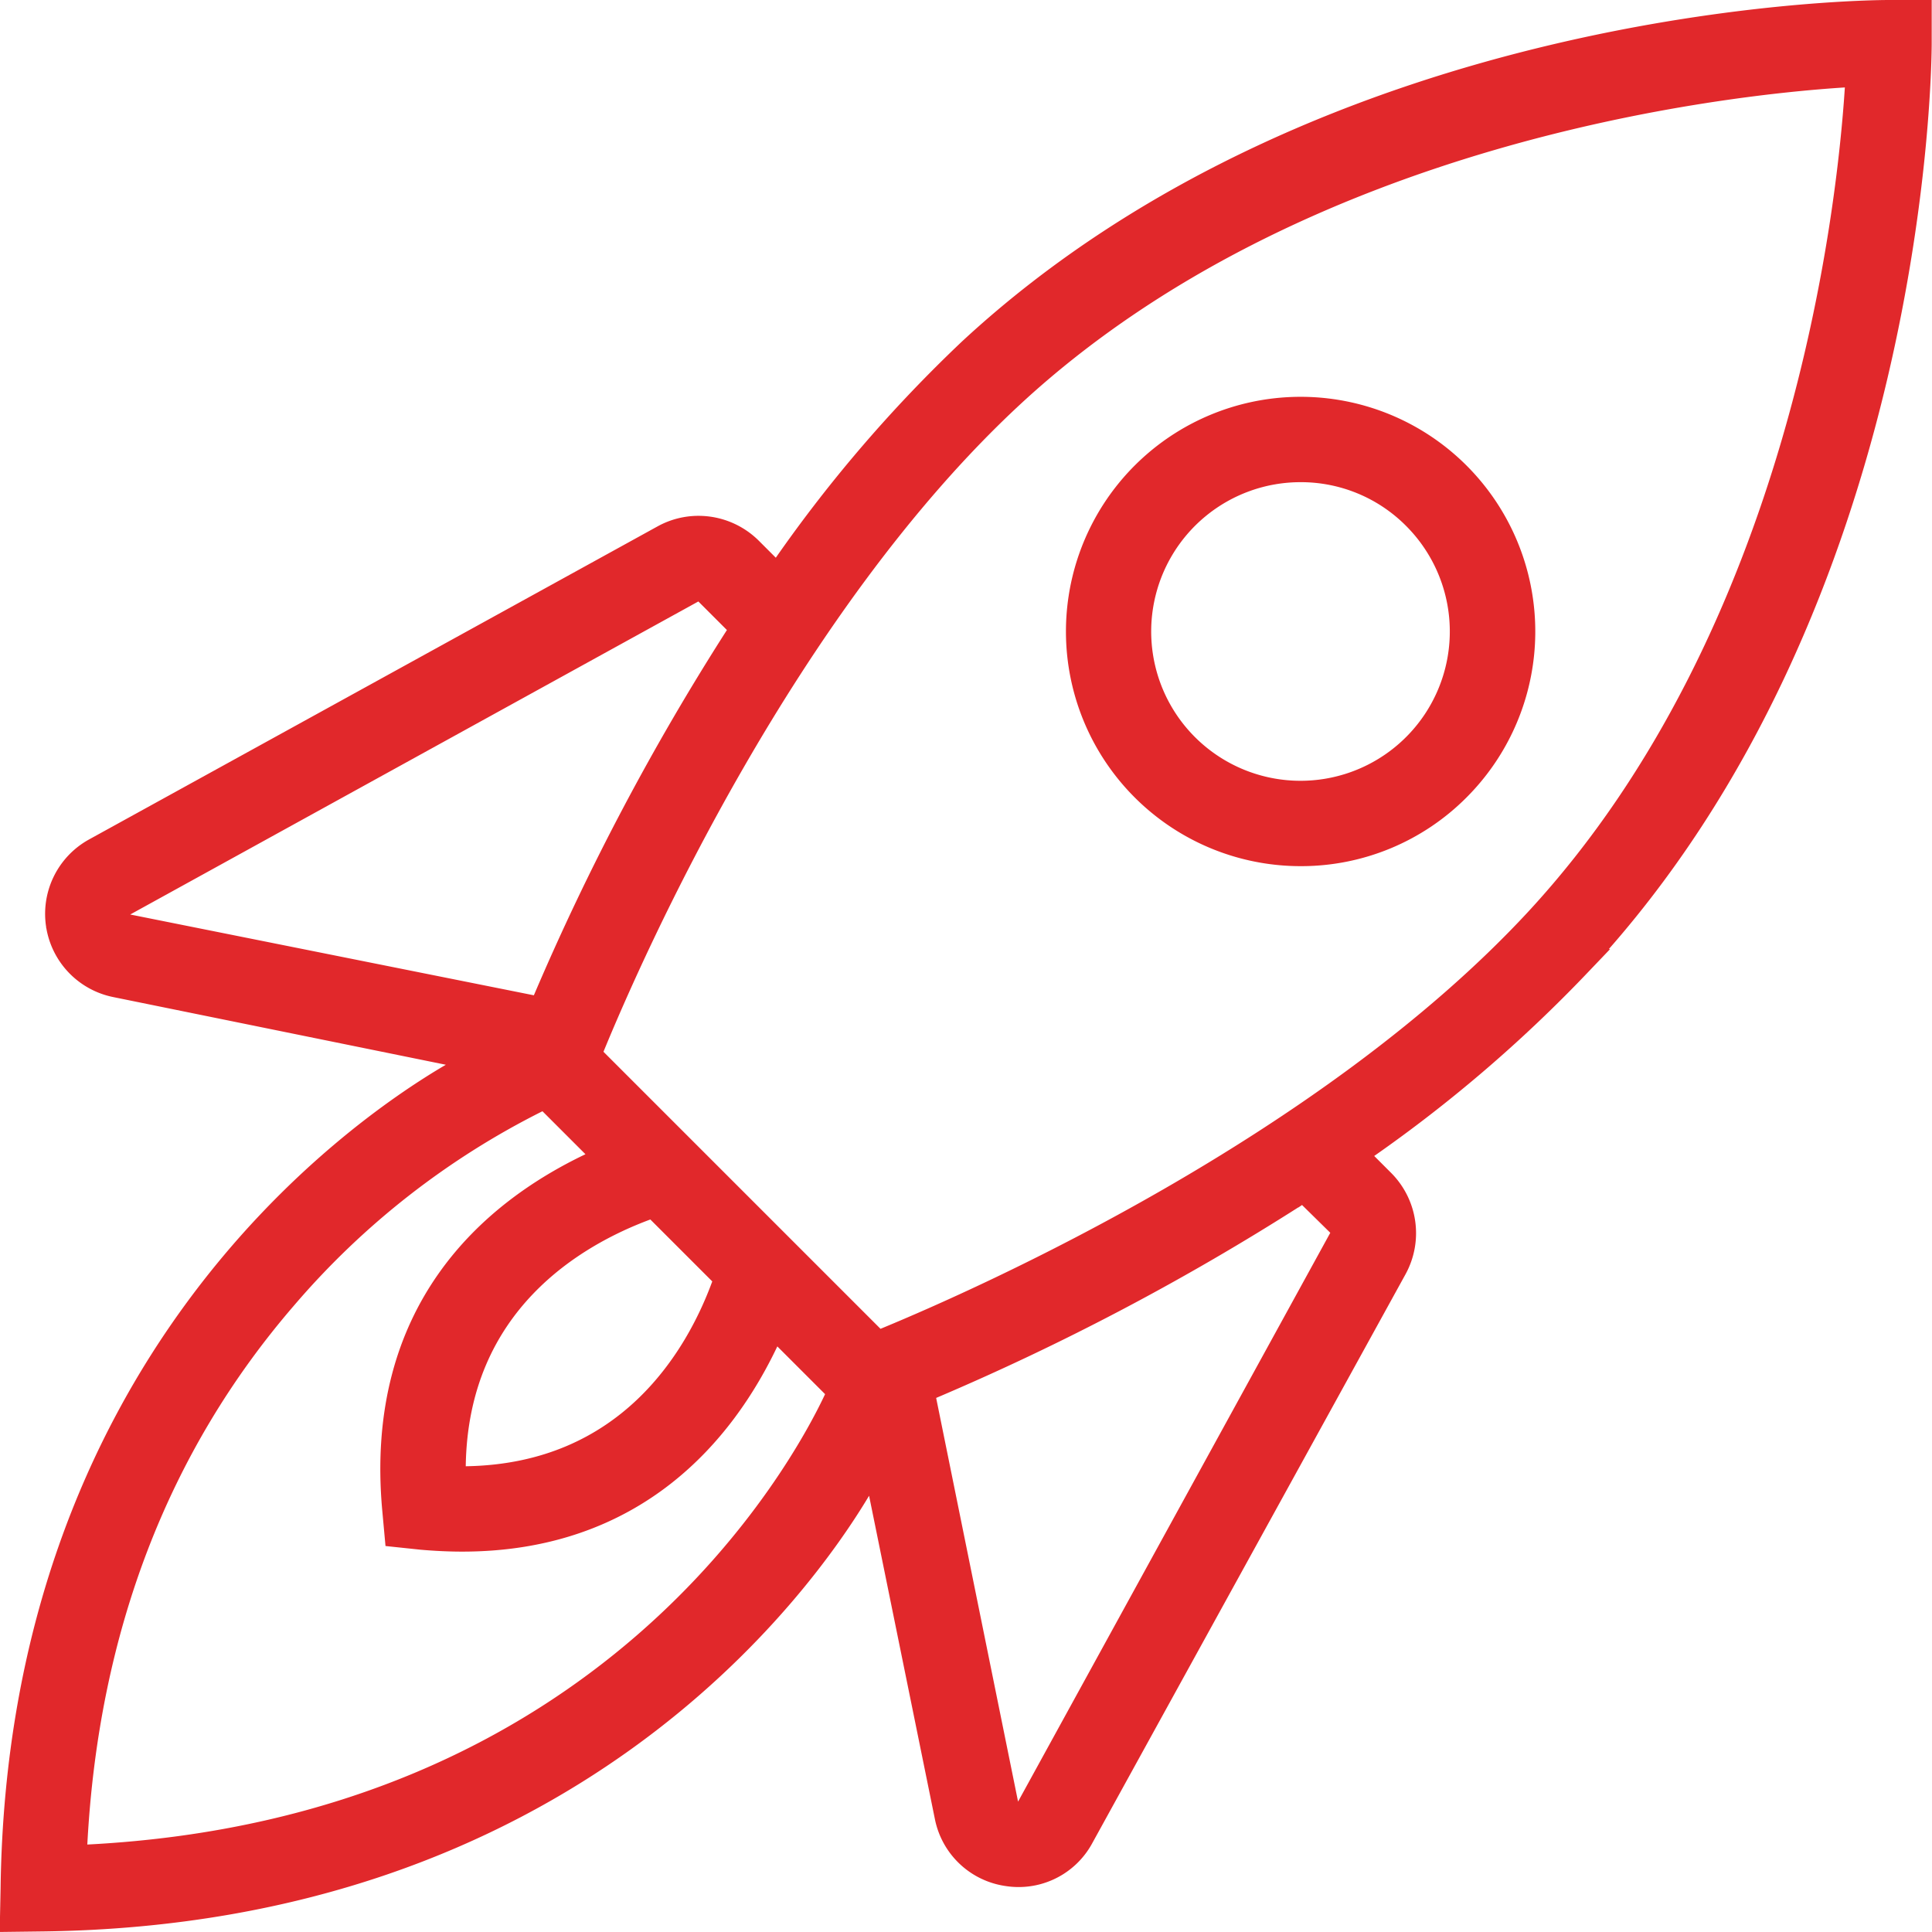
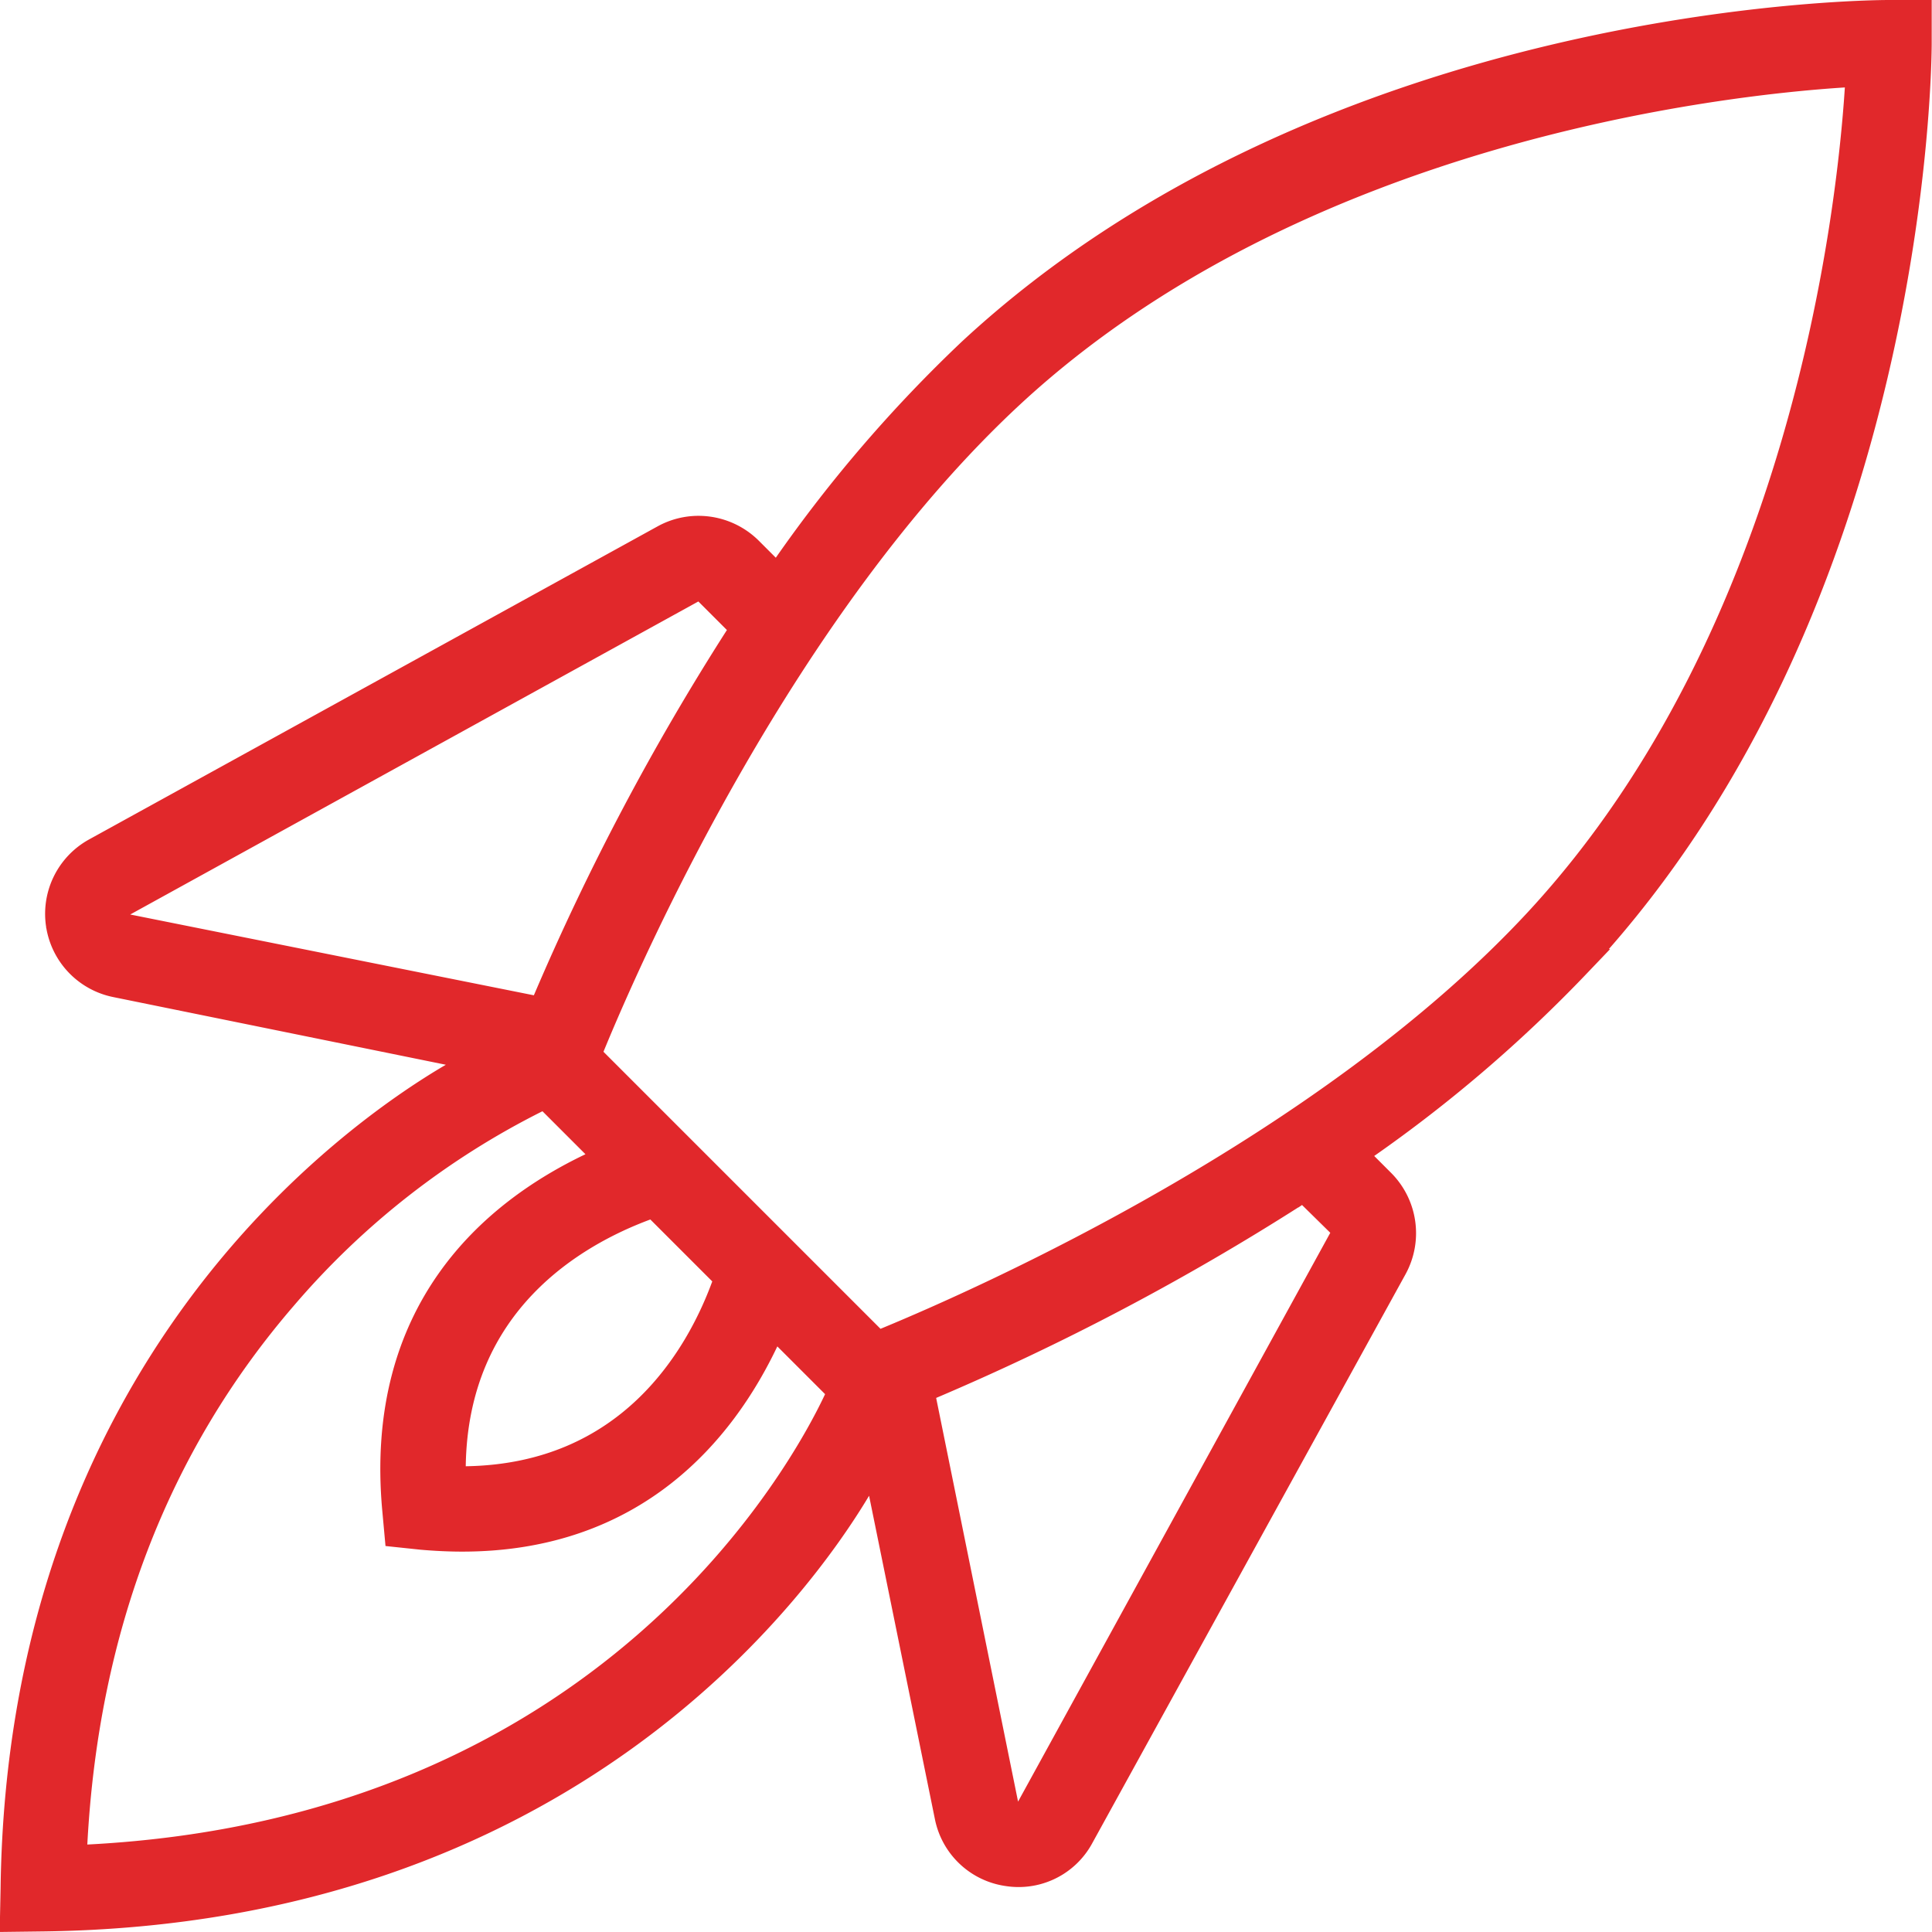
<svg xmlns="http://www.w3.org/2000/svg" viewBox="0 0 263.45 263.45">
  <defs>
    <style>.cls-1{fill:#e1282b;stroke:#e1282b;stroke-miterlimit:10;stroke-width:4px;}</style>
  </defs>
  <title>startups</title>
  <g id="Layer_2" data-name="Layer 2">
    <g id="Layer_1-2" data-name="Layer 1">
      <path class="cls-1" d="M2.08,257.49C3,186.89,48,155,61.8,146.92l4.5-2.65L15.83,134a9.58,9.58,0,0,1-2.72-17.78l77.54-42.7a9.55,9.55,0,0,1,4.6-1.18,9.66,9.66,0,0,1,6.8,2.8l4,4,1.37-1.93A189.21,189.21,0,0,1,132.57,48c49.06-45.42,122-46,125-46h3.84V5.84c0,3.08-.61,76-46,125l-.53.58A190.47,190.47,0,0,1,186.23,156l-1.93,1.37,4,4a9.64,9.64,0,0,1,1.62,11.4l-42.7,77.55a9.42,9.42,0,0,1-8.34,5,9.71,9.71,0,0,1-1.49-.12,9.49,9.49,0,0,1-7.95-7.56l-10-49.13-2.65,4.43C108.74,216.39,76.94,260.4,6,261.37L2,261.42Zm71-107.75a110.33,110.33,0,0,0-34.48,26.95c-17.48,20.23-27.14,45.37-28.69,74.72l-.12,2.22,2.22-.11c71.11-3.66,97.7-52.75,102.31-62.56l.6-1.27-9.51-9.51-1.22,2.56c-5.83,12.25-17.7,26.84-41.16,26.84-1.79,0-3.64-.09-5.48-.25L54.41,209l-.29-3.17c-2.46-26.91,13.1-40.21,26.59-46.64L83.27,158l-8.88-8.88Zm103.36,12.91a336.61,336.61,0,0,1-49.56,26.13l-1.51.64,12.58,62,45.93-83.68-6.1-6ZM88,164.41c-9.75,3.61-26.15,13-26.49,35.47l0,2.06,2.06,0C86,201.58,95.43,185.17,99,175.43l.45-1.2L89.22,164ZM251.4,9.93C234.64,11,176.92,17.42,137.77,53.66c-31,28.73-51.73,75.35-57.33,89l-.51,1.23,39.67,39.67,1.23-.51c13.62-5.62,60.28-26.35,89-57.34,36.3-39.22,42.65-96.88,43.73-113.62l.15-2.27ZM12,125.59,74,138l.64-1.5A336.55,336.55,0,0,1,100.8,87l.88-1.36-6.1-6.1Z" />
-       <path class="cls-1" d="M177.34,116.11a30,30,0,1,1,21.22-8.78A29.81,29.81,0,0,1,177.34,116.11Zm0-52.36a22.36,22.36,0,1,0,15.81,6.55A22.2,22.2,0,0,0,177.34,63.75Z" />
    </g>
  </g>
</svg>